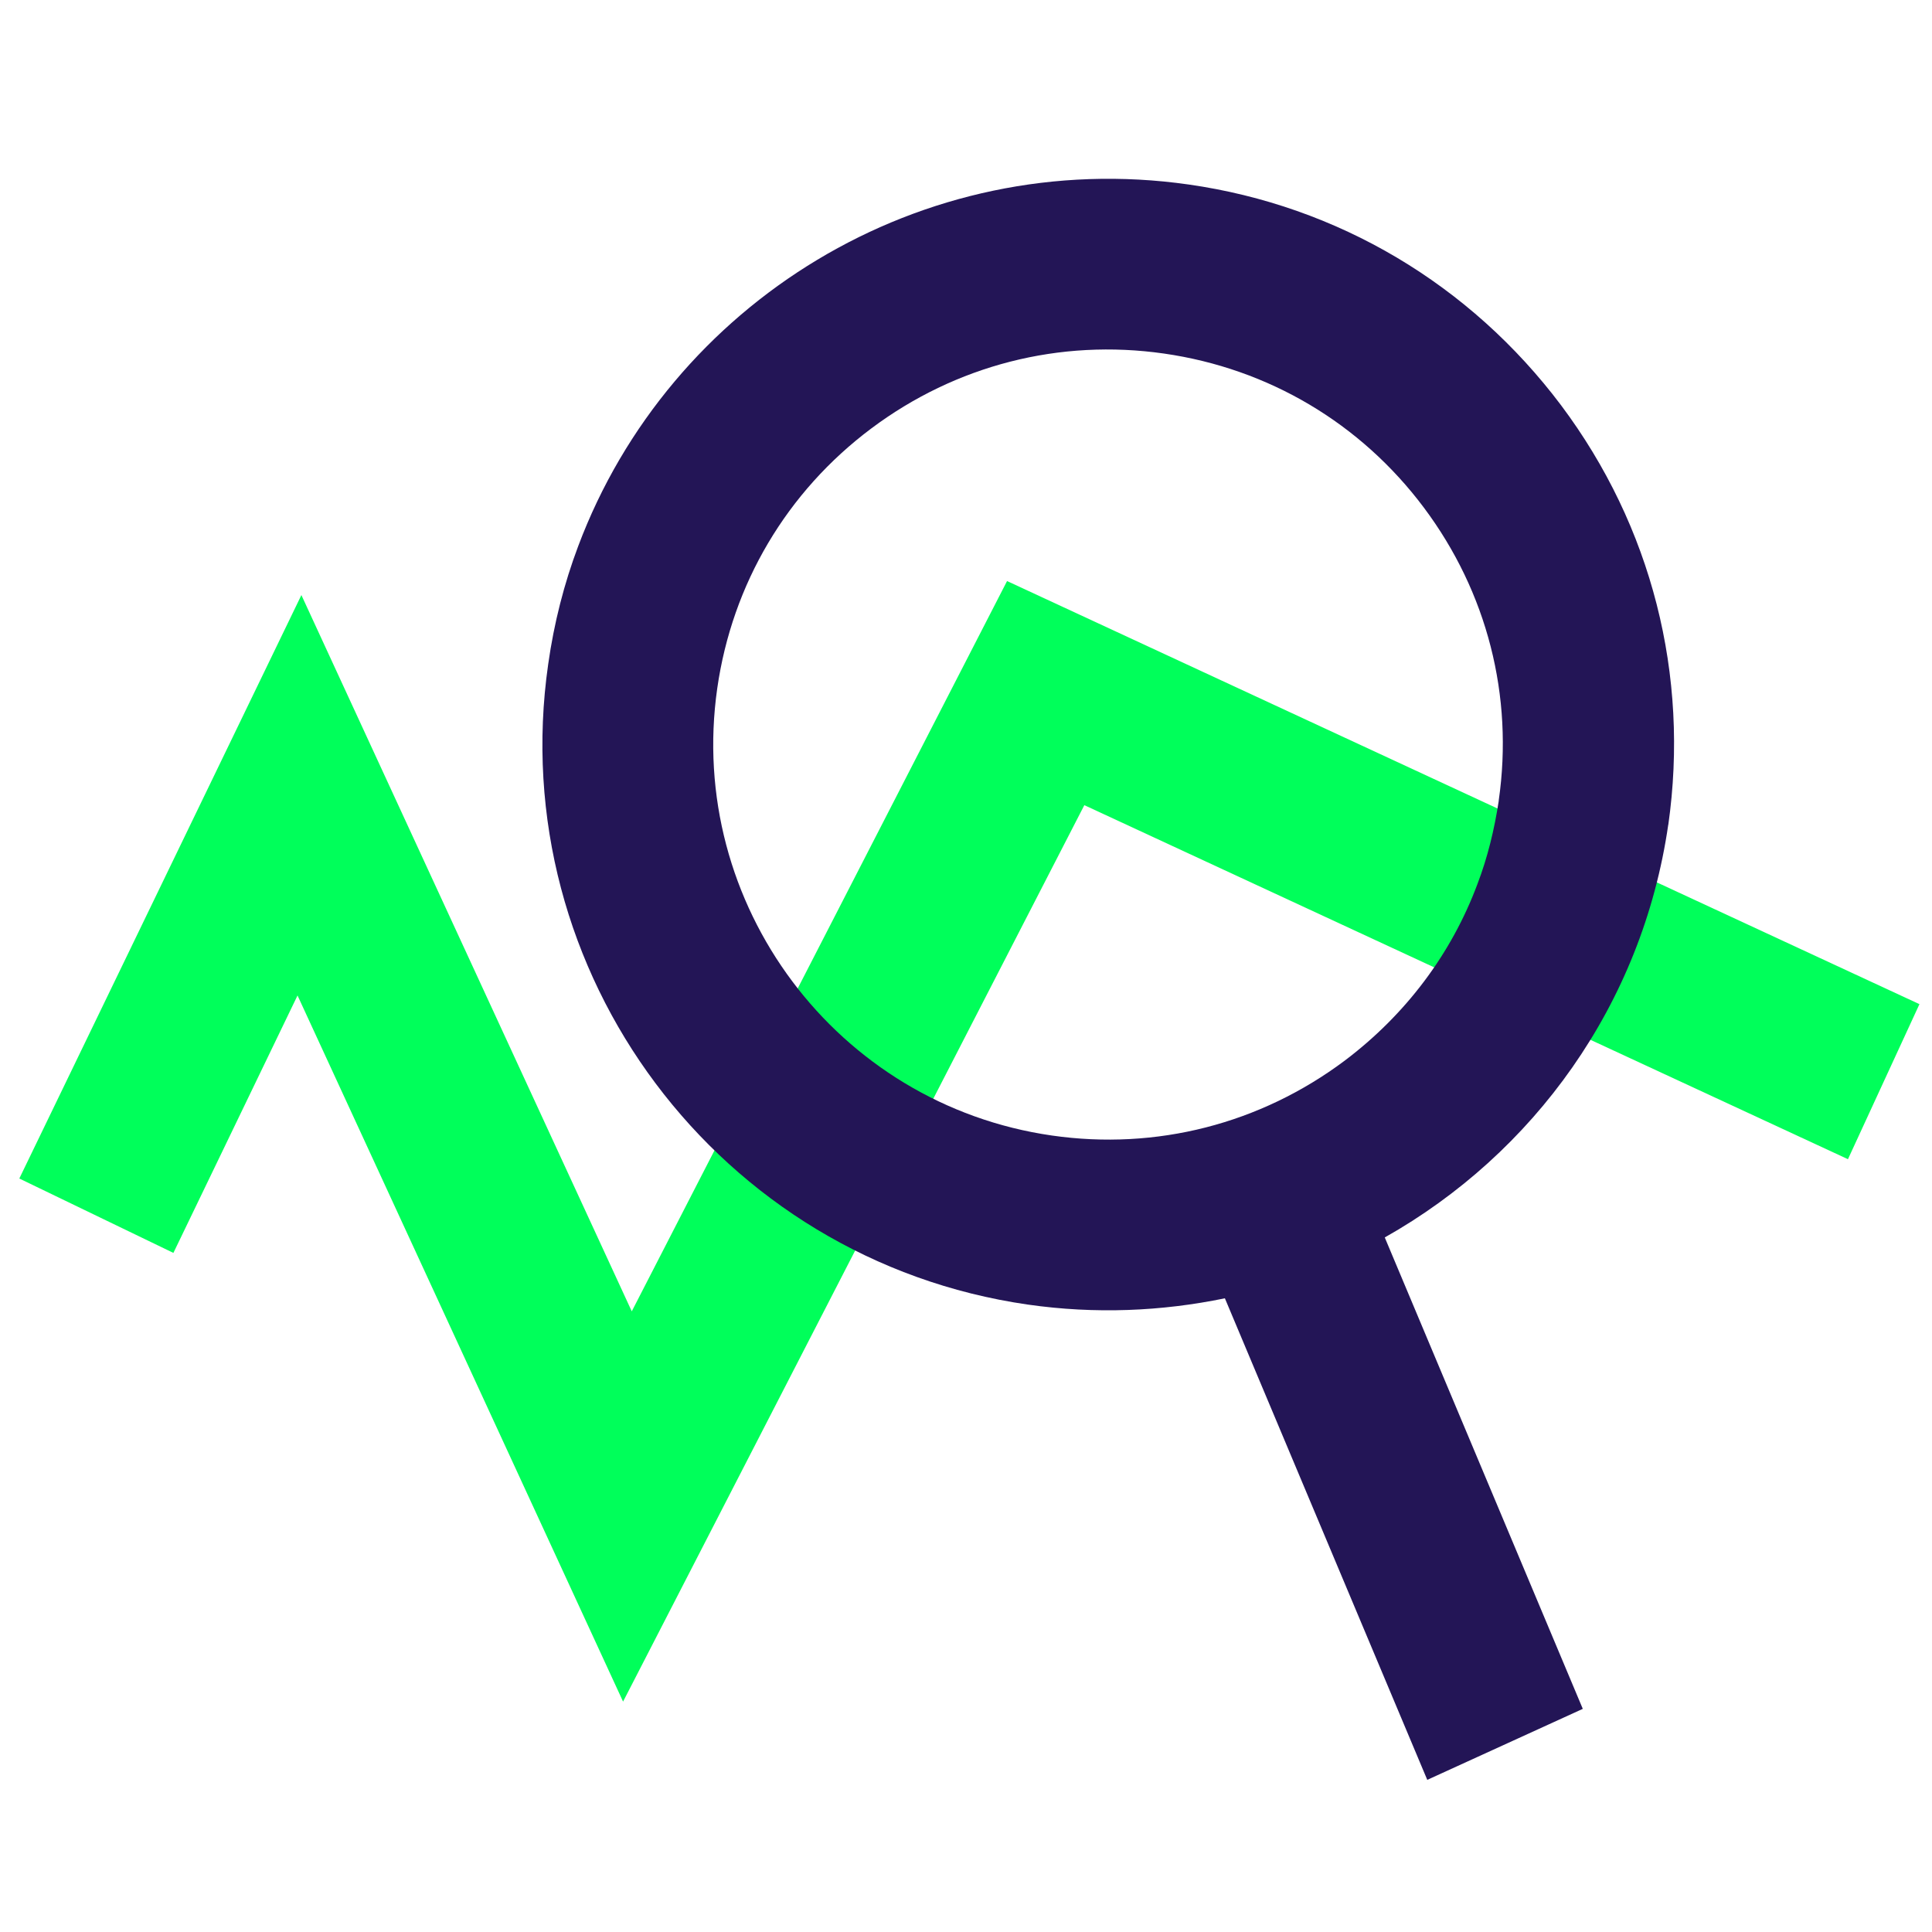
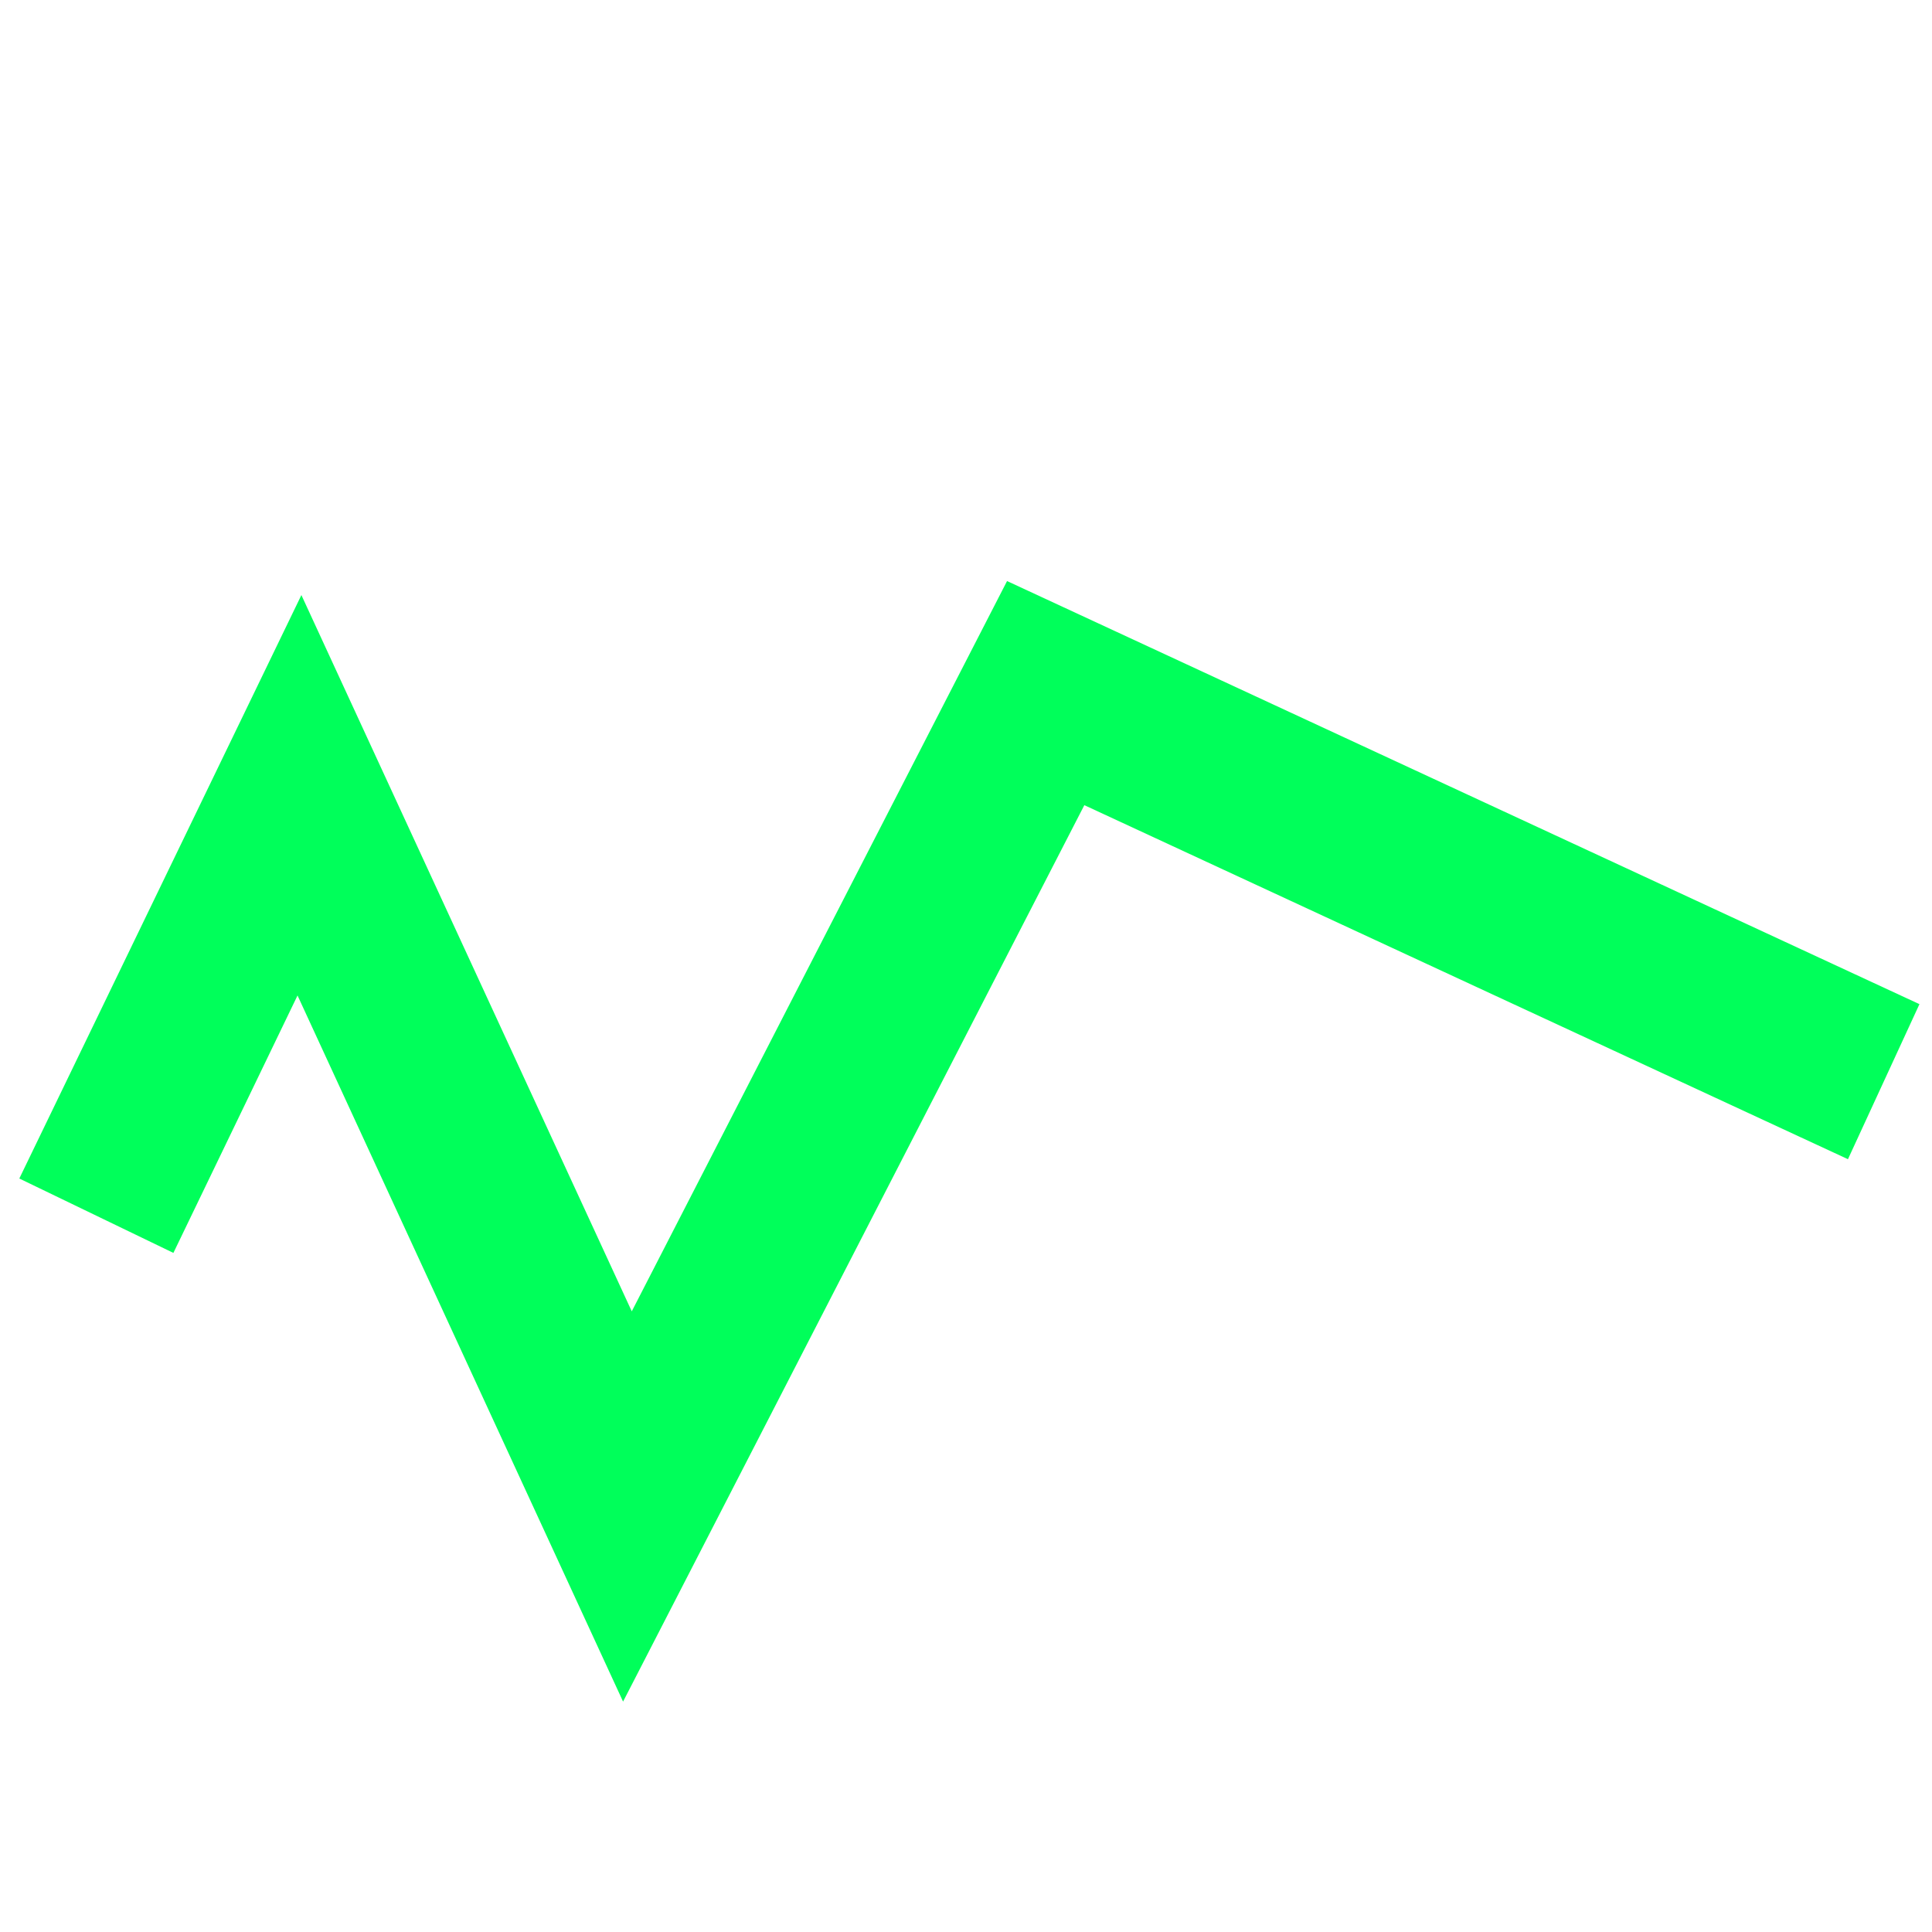
<svg xmlns="http://www.w3.org/2000/svg" version="1.1" viewBox="0 0 400 400">
  <defs>
    <style>
      .cls-1 {
        fill: #231556;
      }

      .cls-2 {
        fill: #00ff5a;
      }
    </style>
  </defs>
  <g>
    <g id="Delinea_Platform">
      <polygon class="cls-2" points="129 352.3 61.6 206.1 35.9 259.4 4 244 62.4 123.2 130.8 271.5 208.5 120.3 397.4 207.9 382.6 240 224.5 166.7 129 352.3" />
-       <path class="cls-1" d="M345.4,170.8c4.4-31-3.4-61.8-22.2-86.9-18.8-25-46.2-41.3-77.1-45.7-55.4-7.9-107.5,24.5-126.4,74.9-2.9,7.7-5,15.9-6.2,24.4-9.2,63.9,35.4,123.4,99.3,132.6,14,2,27.7,1.4,40.8-1.3l41.9,99.7,32.2-14.7-41-97.6c30.7-17.3,53.3-48.1,58.7-85.5ZM310.3,165.8c-.9,5.9-2.3,11.7-4.4,17.2-5.4,14.5-14.9,27.1-27.5,36.6-17.5,13.1-39,18.6-60.6,15.5-44.6-6.4-75.7-47.9-69.3-92.6,3.1-21.6,14.4-40.7,31.9-53.8,17.5-13.1,39-18.6,60.6-15.5,21.6,3.1,40.7,14.4,53.8,31.9,13.1,17.5,18.6,39,15.5,60.6Z" />
    </g>
  </g>
</svg>